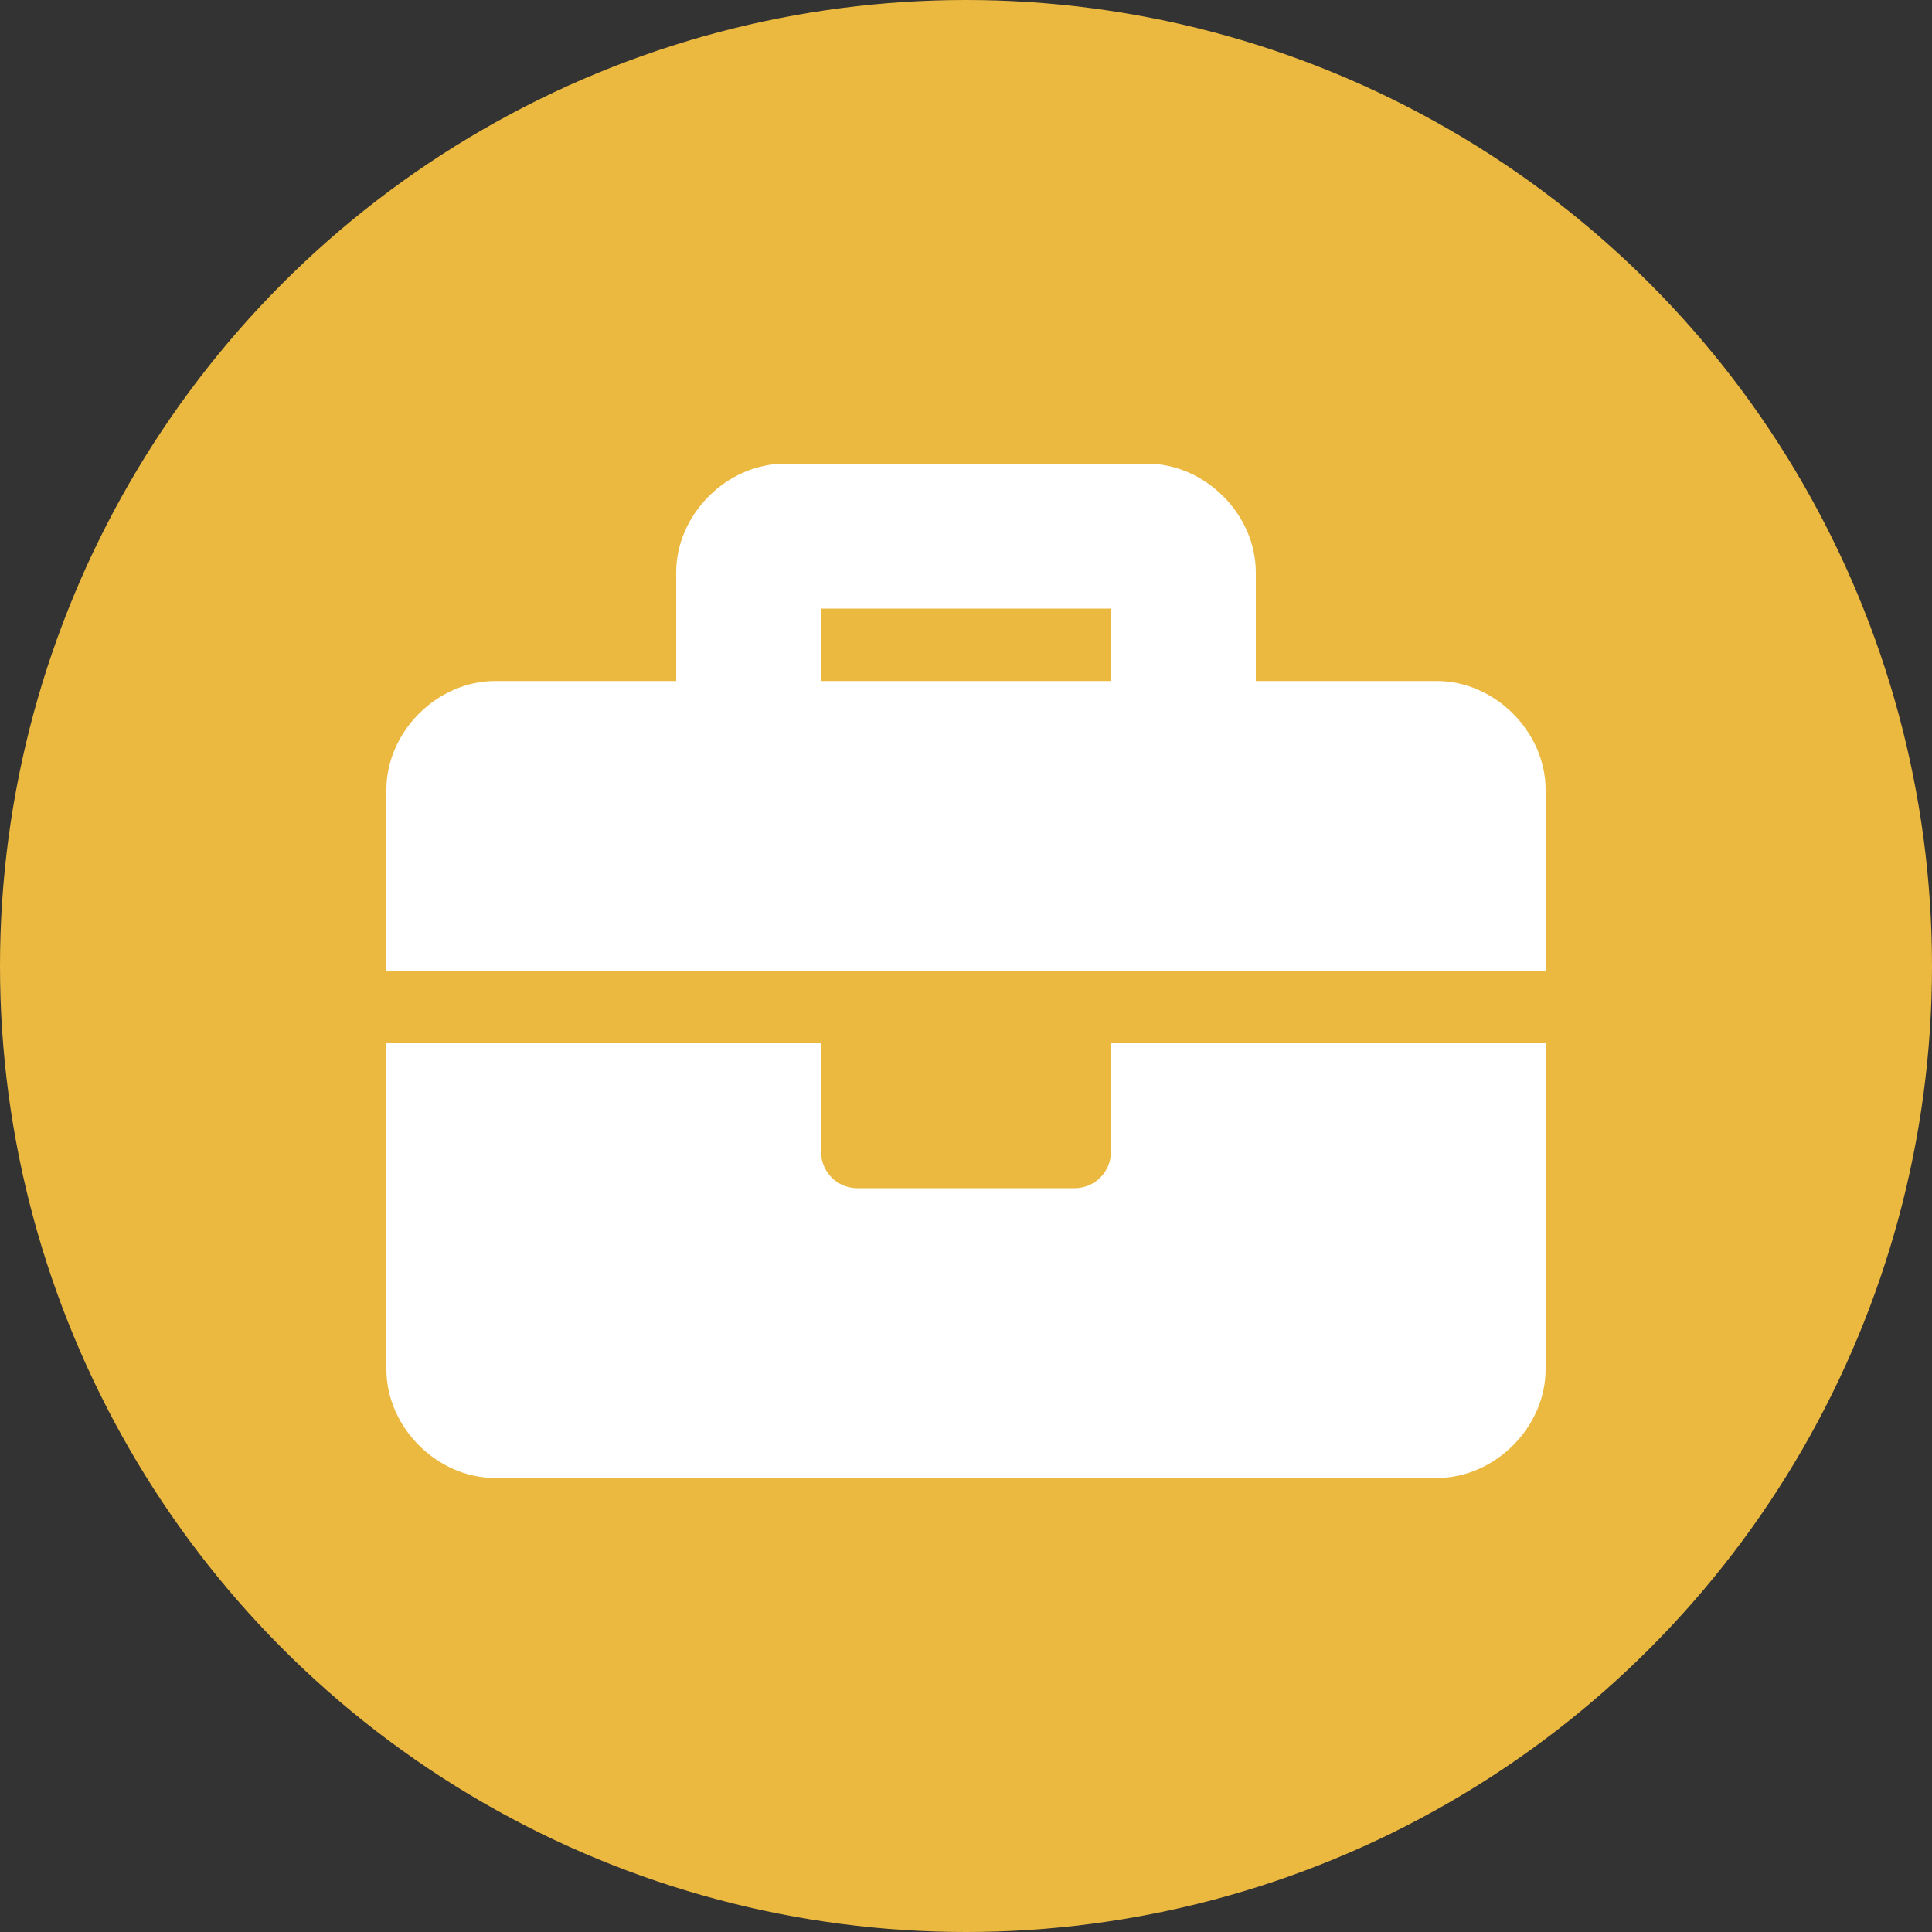
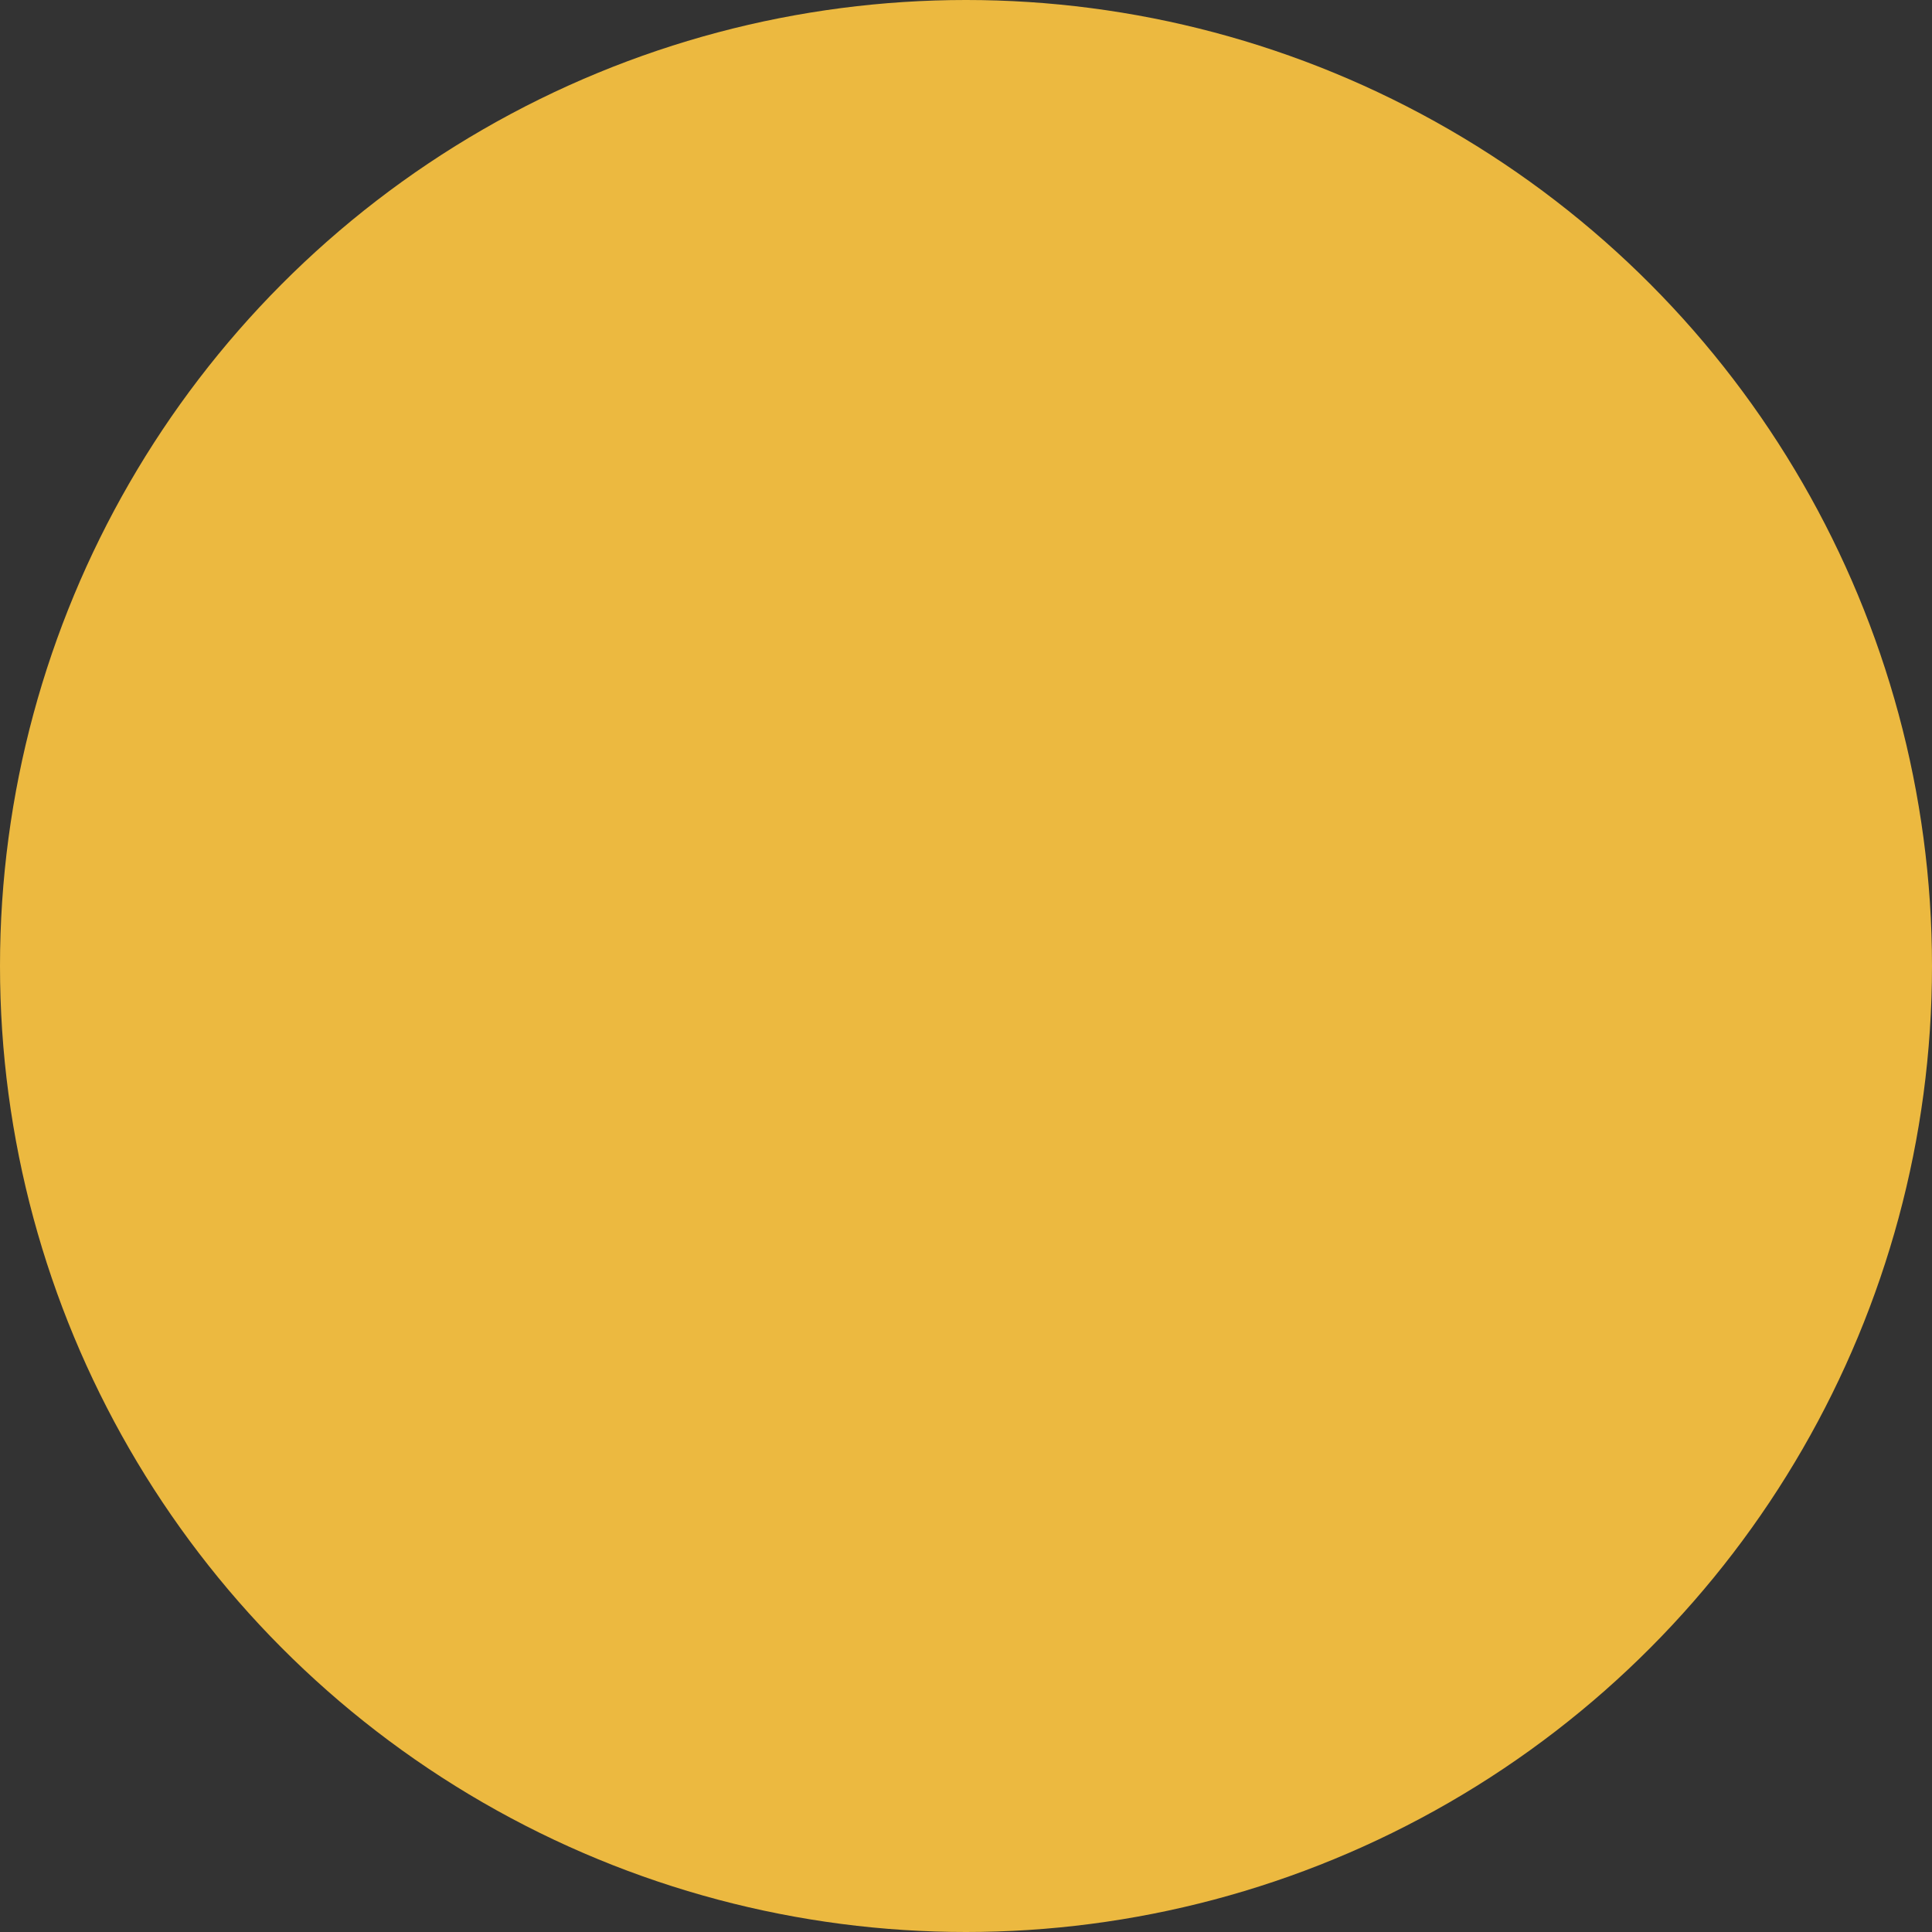
<svg xmlns="http://www.w3.org/2000/svg" width="50" height="50" viewBox="0 0 50 50" fill="none">
  <rect x="0" y="0" width="50" height="50" fill="#333333" stroke="none" />
  <circle cx="25" cy="25" r="25" fill="#ECB940" />
-   <path d="M28.75 29.812C28.75 30.331 28.331 30.75 27.812 30.75H22.188C21.669 30.75 21.25 30.331 21.25 29.812V27H10V35.438C10 36.938 11.312 38.25 12.812 38.25H37.188C38.688 38.25 40 36.938 40 35.438V27H28.75V29.812ZM37.188 17.625H32.5V14.812C32.5 13.312 31.188 12 29.688 12H20.312C18.812 12 17.5 13.312 17.5 14.812V17.625H12.812C11.312 17.625 10 18.938 10 20.438V25.125H40V20.438C40 18.938 38.688 17.625 37.188 17.625ZM28.75 17.625H21.25V15.75H28.75V17.625Z" fill="white" />
</svg>